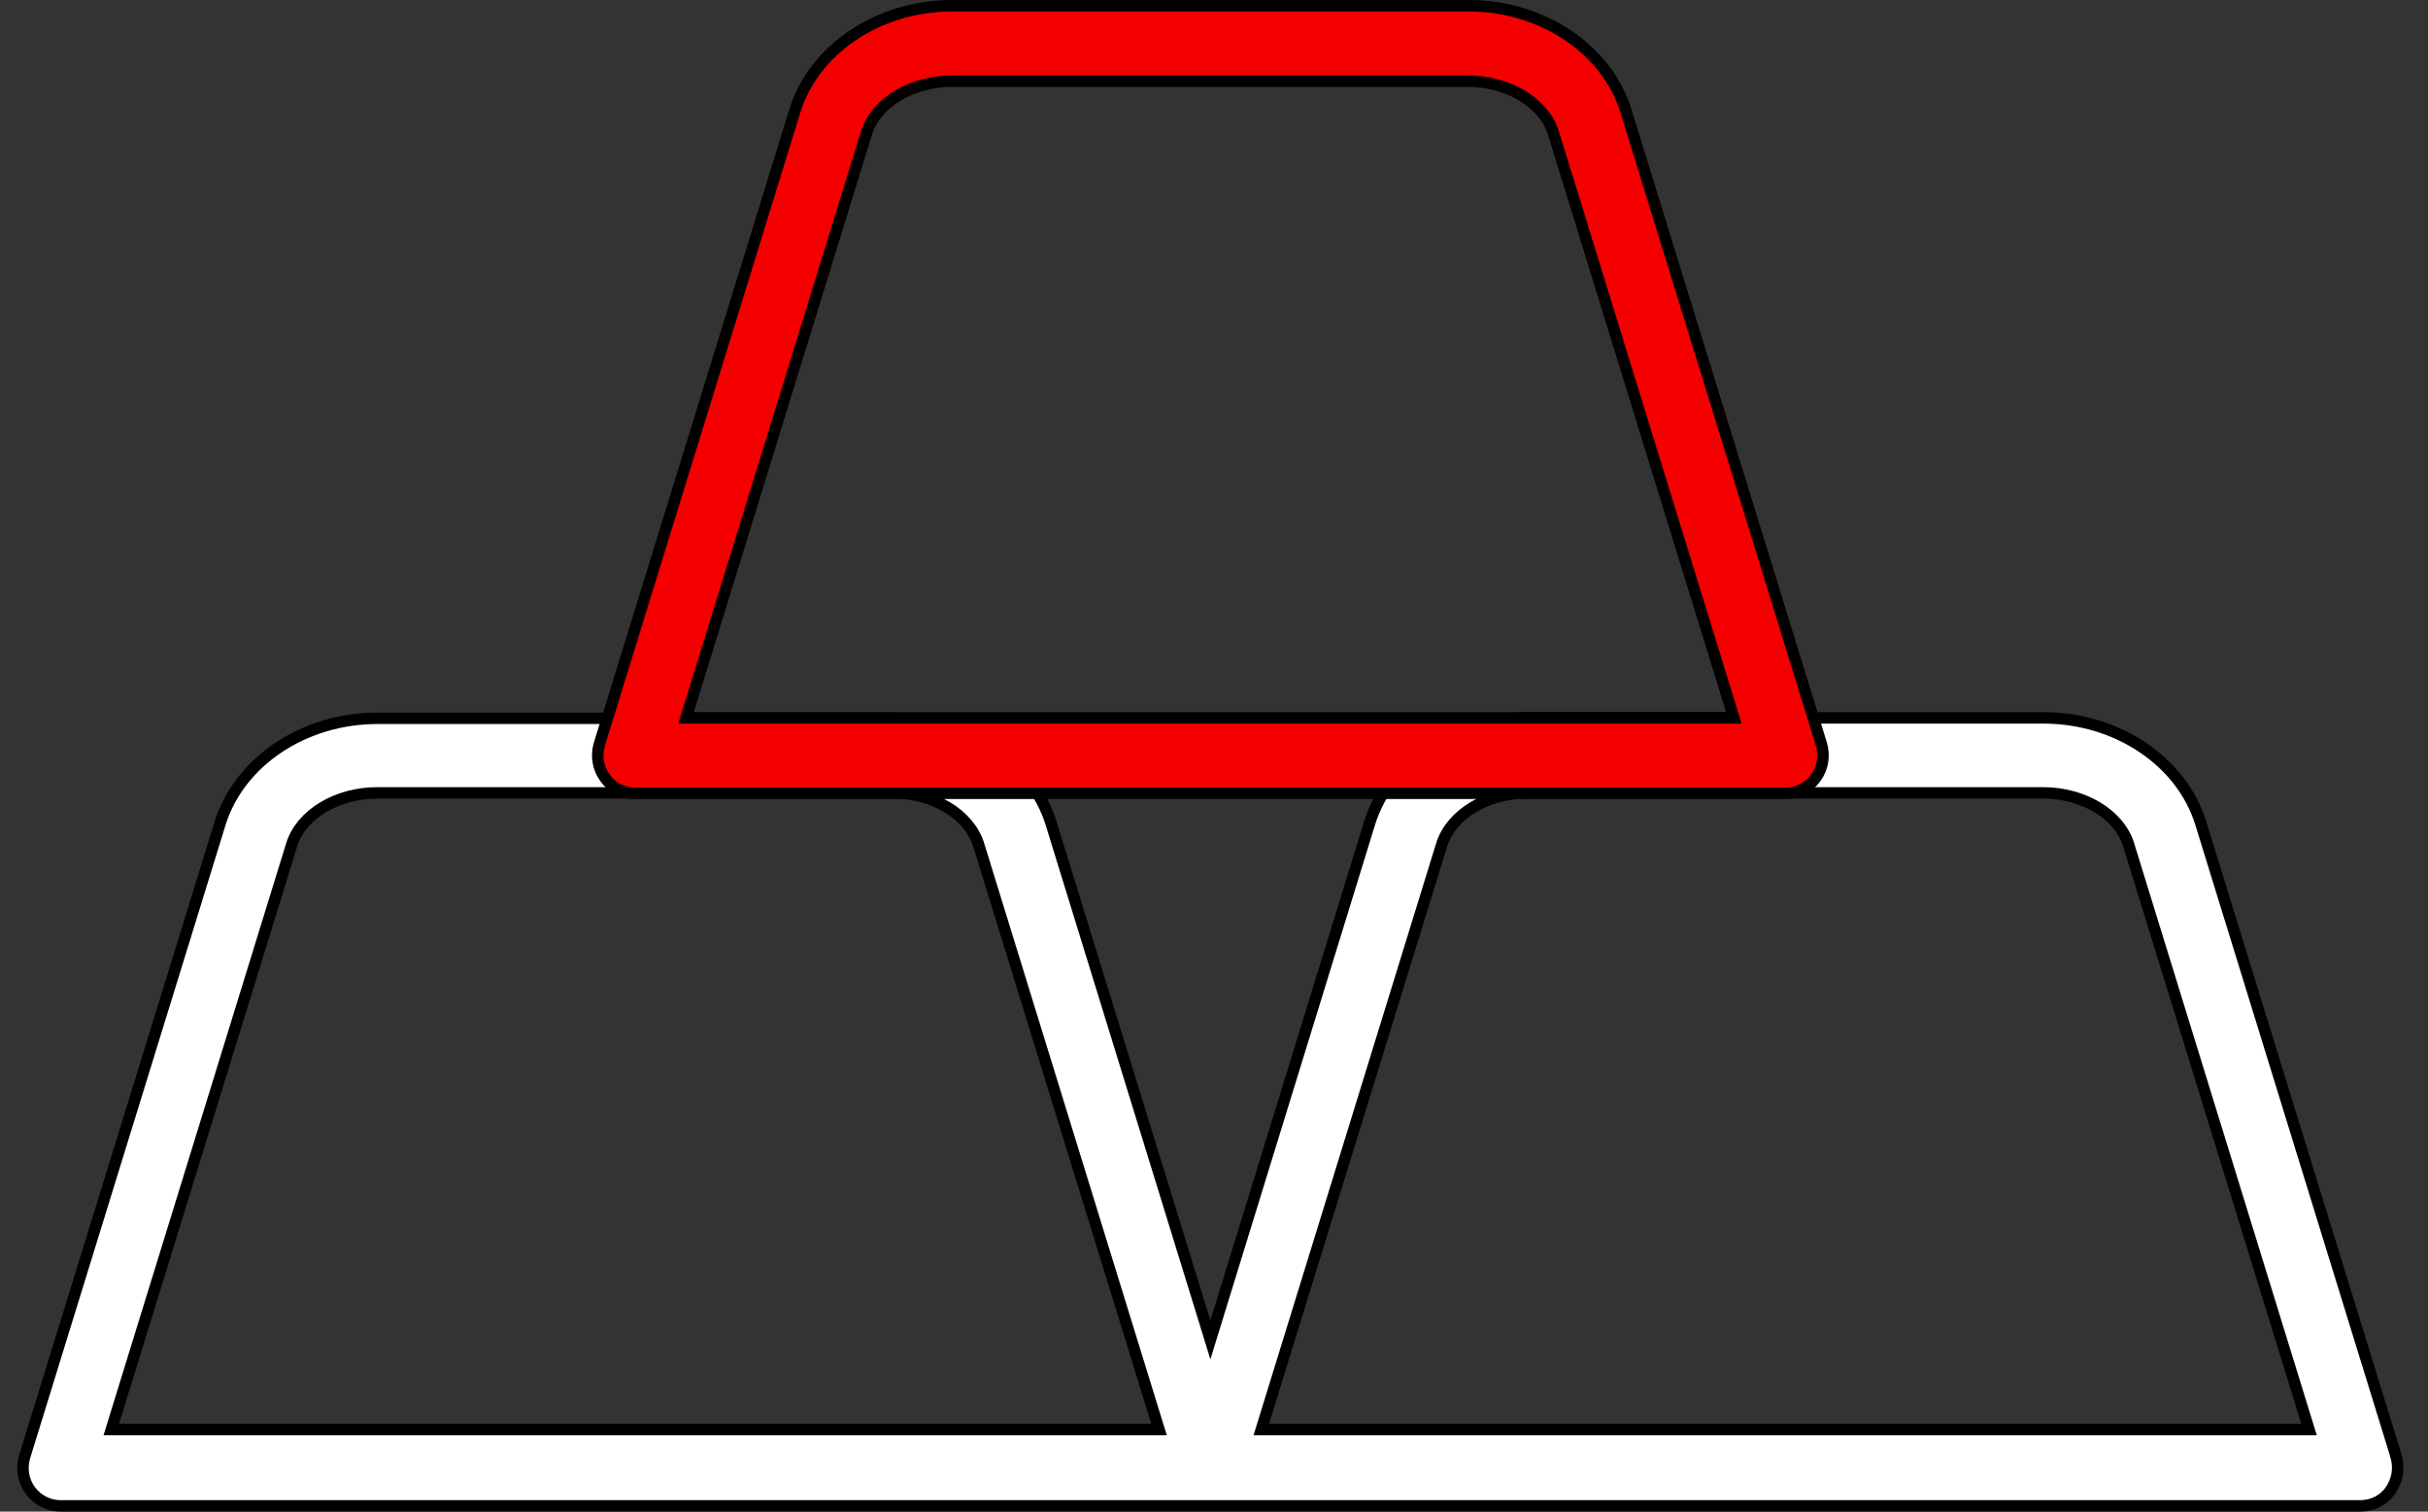
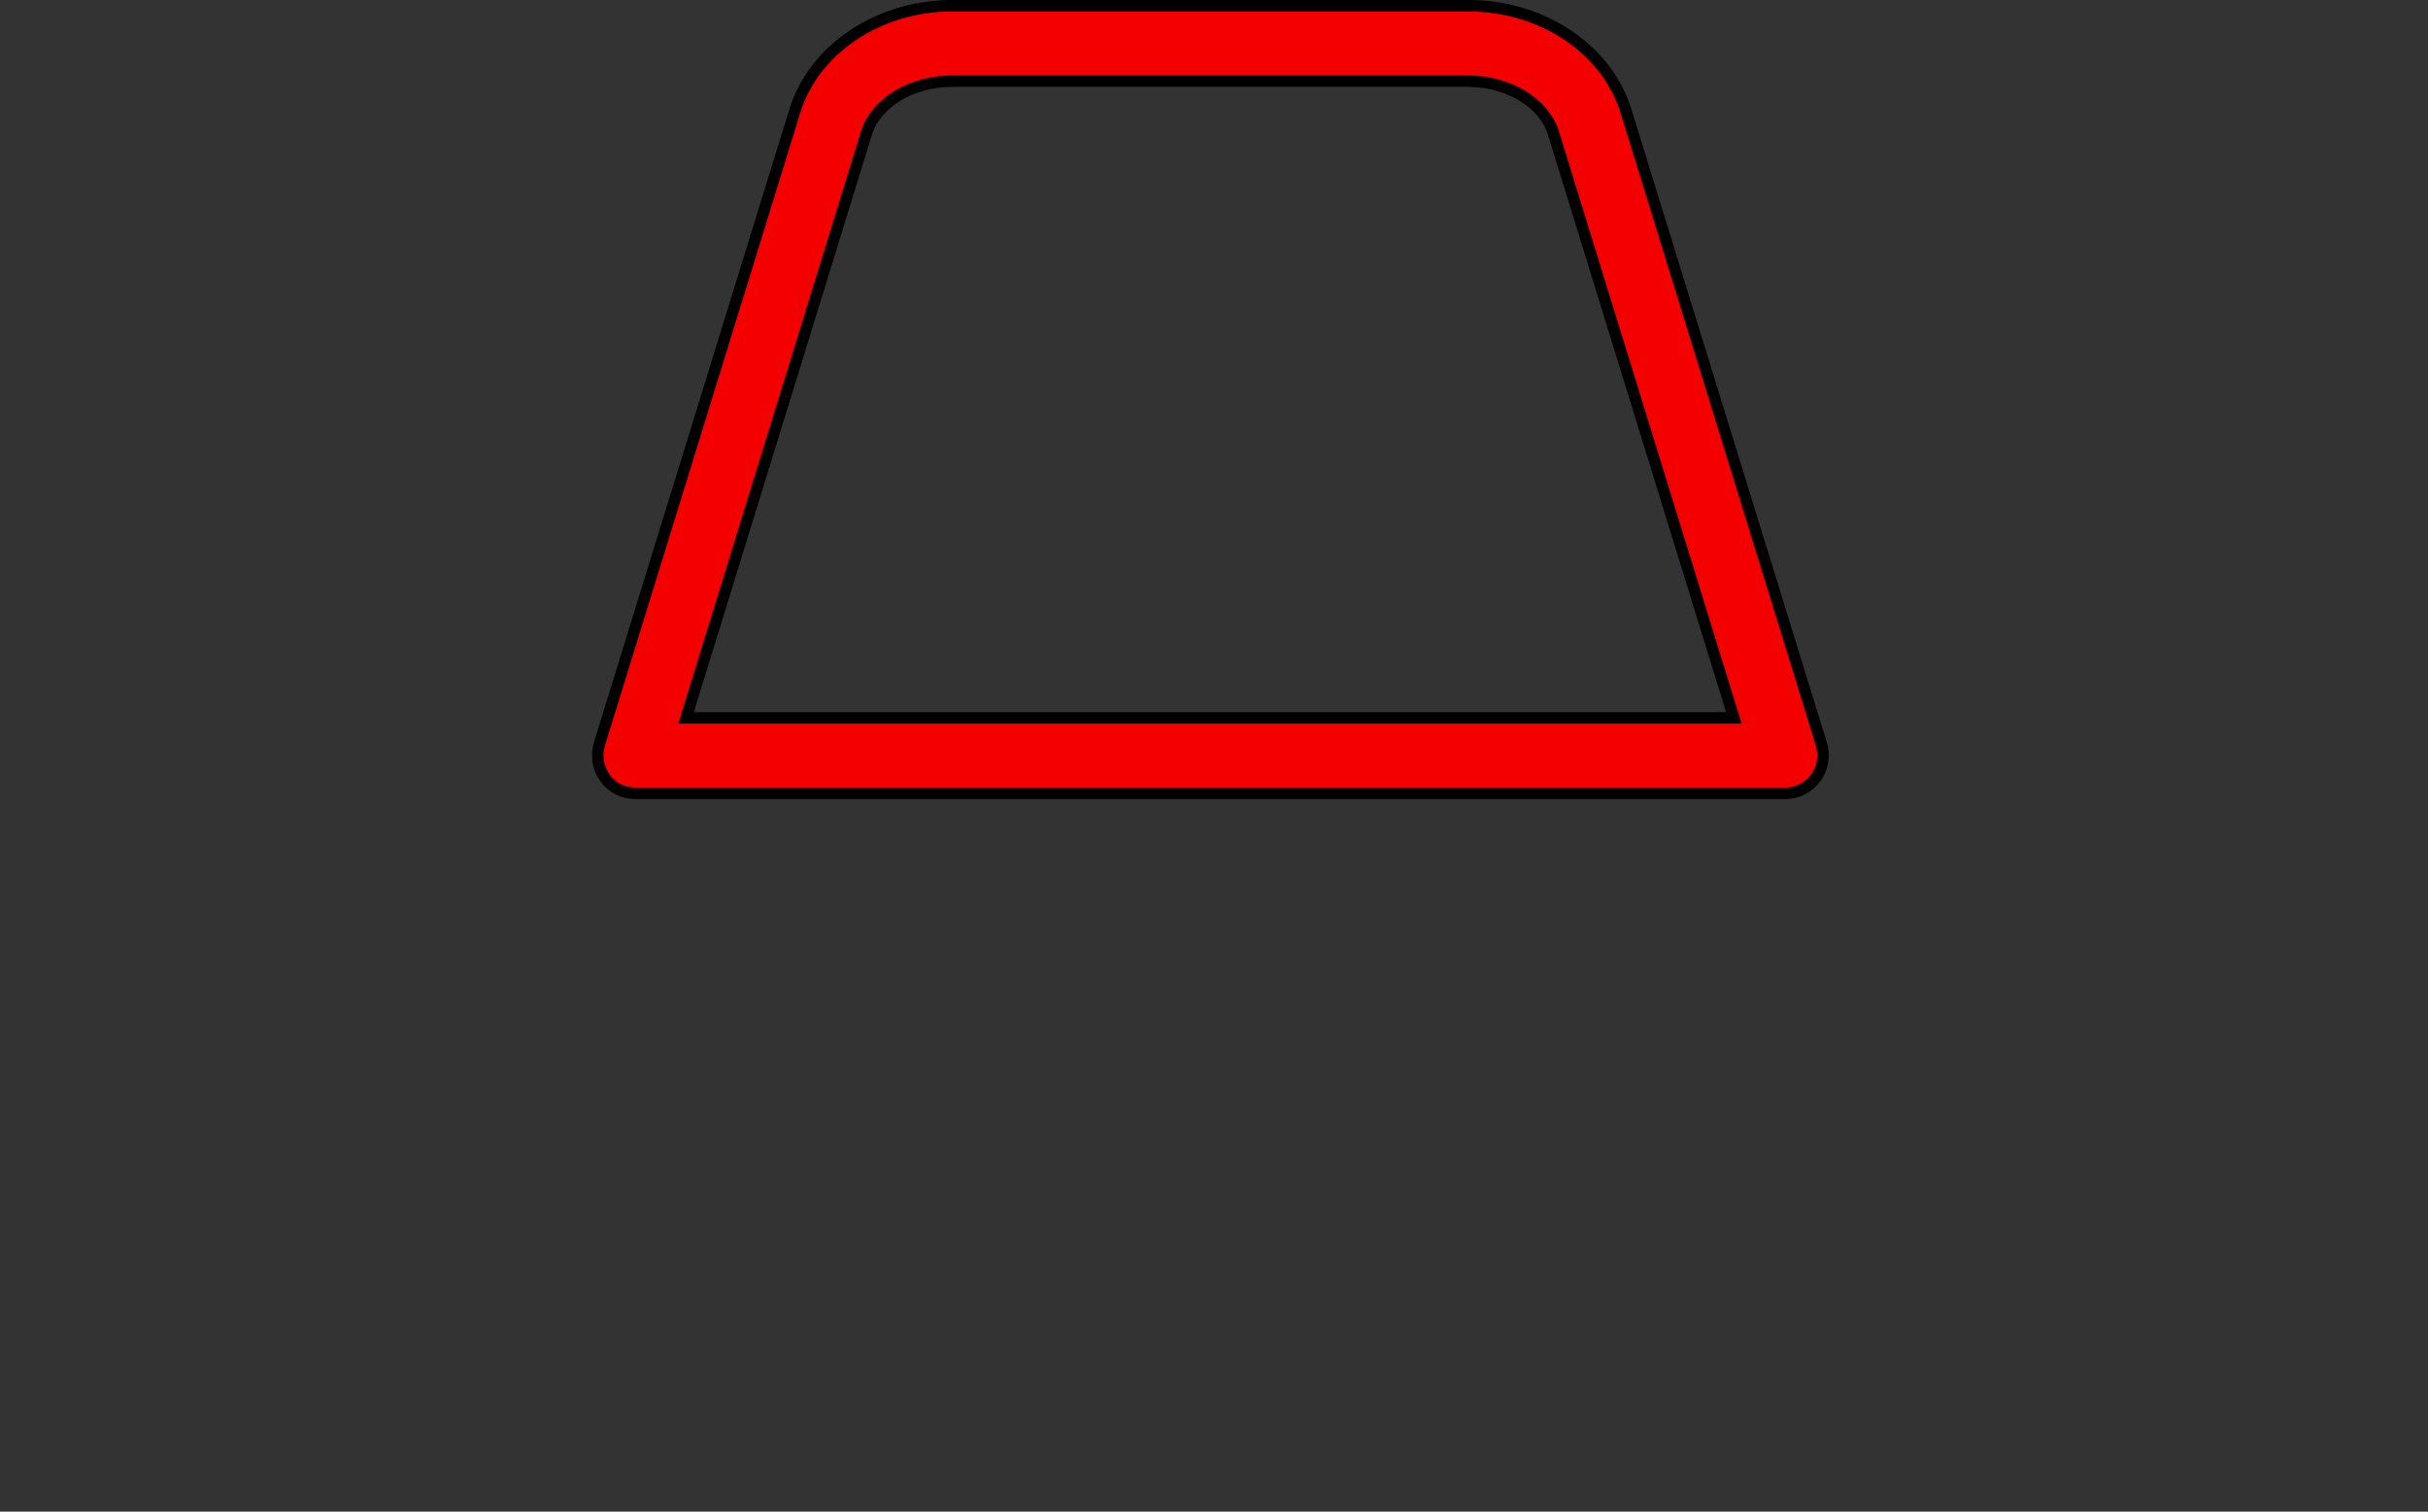
<svg xmlns="http://www.w3.org/2000/svg" width="106" height="66" viewBox="0 0 106 66" fill="none">
  <rect x="0" y="0" width="106" height="66" fill="#333333" stroke="none" />
-   <path d="M52.603 57.726L52.842 58.502L53.081 57.726L59.795 35.929C59.795 35.929 59.795 35.929 59.795 35.929C60.63 33.243 63.44 31.343 66.669 31.343H89.202C92.43 31.343 95.241 33.243 96.076 35.929L104.599 63.553V63.569L104.609 63.603C104.758 64.116 104.66 64.645 104.359 65.08C104.067 65.502 103.577 65.75 103.048 65.75H2.636C2.129 65.75 1.634 65.504 1.321 65.075C1.008 64.647 0.925 64.103 1.074 63.606C1.074 63.606 1.074 63.606 1.074 63.606L9.608 35.948C10.443 33.262 13.253 31.362 16.482 31.362H39.015C42.244 31.362 45.054 33.262 45.889 35.948L52.603 57.726ZM4.958 62.094L4.858 62.418H5.197H50.262H50.601L50.501 62.094L42.725 36.882L42.725 36.881C42.302 35.527 40.714 34.619 38.996 34.619H16.463C14.746 34.619 13.158 35.527 12.735 36.881L12.735 36.882L4.958 62.094ZM55.164 62.094L55.064 62.418H55.403H100.468H100.807L100.707 62.094L92.93 36.882L92.93 36.881C92.507 35.527 90.919 34.619 89.202 34.619H66.669C64.951 34.619 63.363 35.527 62.94 36.881L62.94 36.882L55.164 62.094Z" fill="white" stroke="black" stroke-width="0.5" />
  <path d="M26.418 33.968L26.418 33.968L26.414 33.962C26.102 33.535 26.018 32.991 26.167 32.494C26.167 32.494 26.167 32.493 26.167 32.493L34.702 4.836C35.536 2.15 38.347 0.25 41.575 0.25H64.108C67.337 0.25 70.147 2.15 70.982 4.836L79.517 32.493C79.517 32.493 79.517 32.494 79.517 32.494C79.665 32.991 79.582 33.535 79.27 33.962C78.956 34.392 78.462 34.638 77.954 34.638H77.935H27.73C27.2 34.638 26.71 34.39 26.418 33.968ZM30.051 31.02L29.951 31.343H30.29H75.356H75.694L75.595 31.02L67.818 5.807L67.818 5.806C67.395 4.453 65.807 3.544 64.089 3.544H41.557C39.839 3.544 38.251 4.453 37.828 5.806L37.828 5.807L30.051 31.02Z" fill="#F40000" stroke="black" stroke-width="0.5" />
</svg>